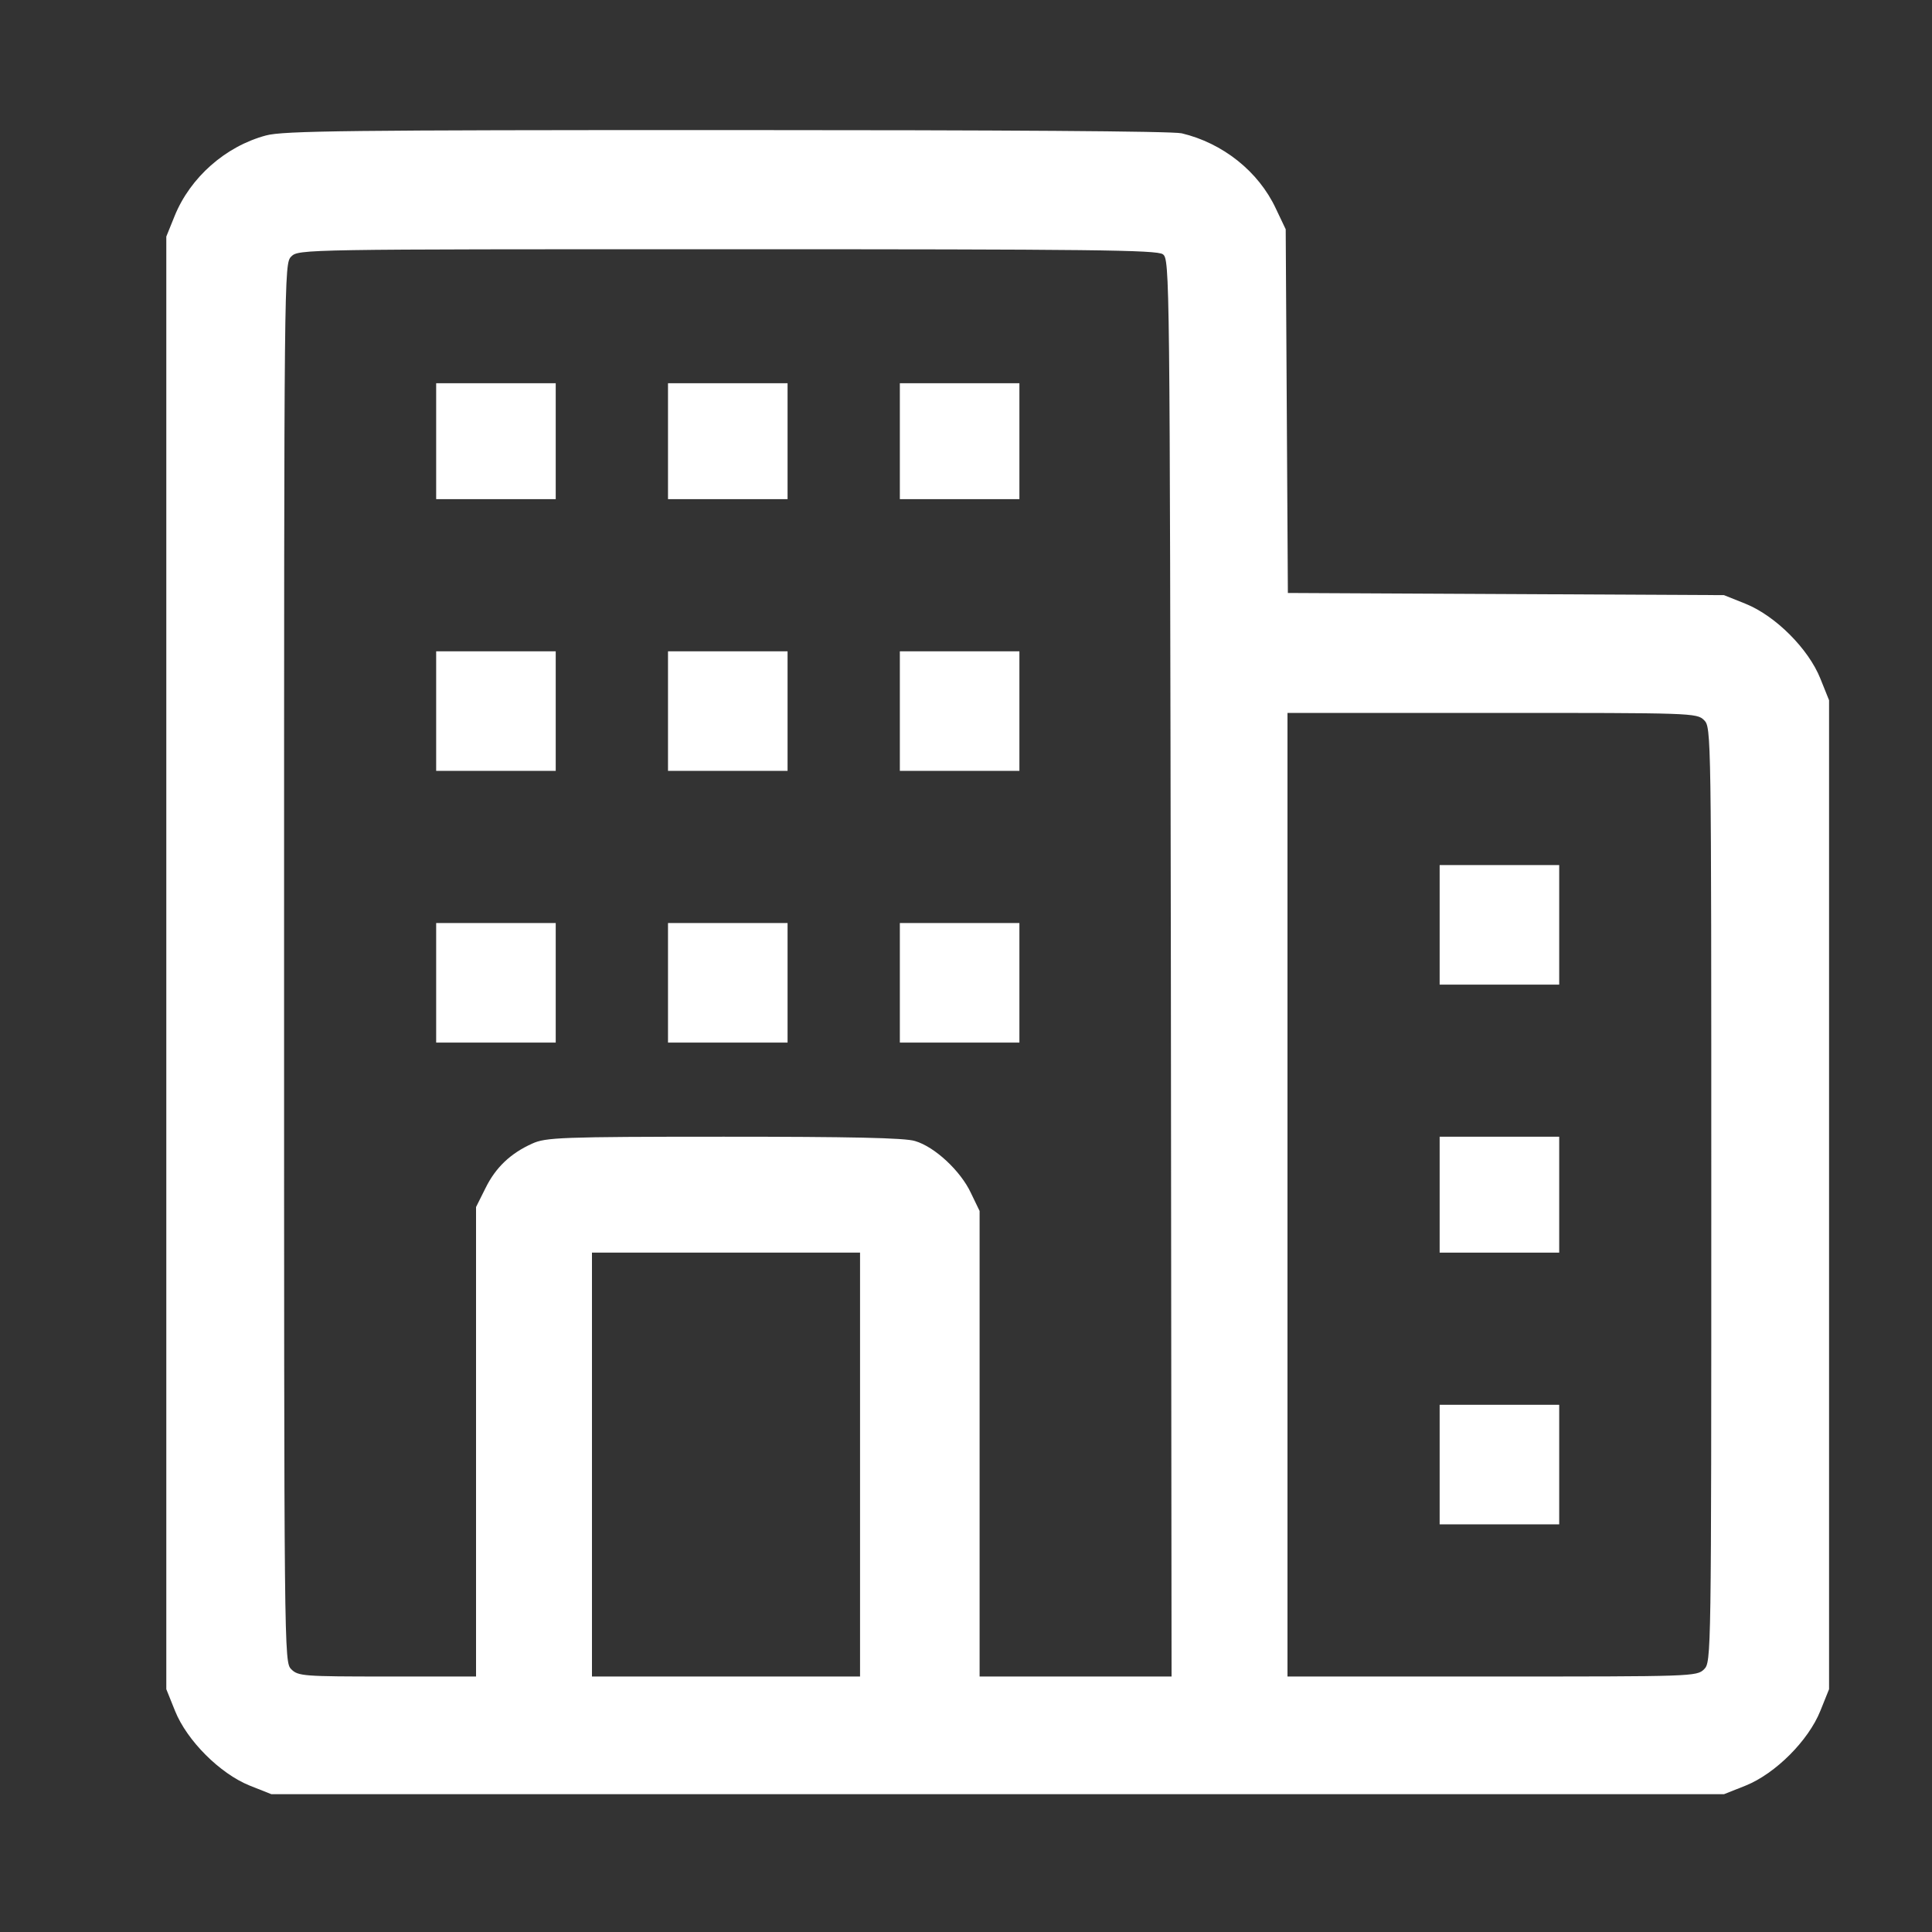
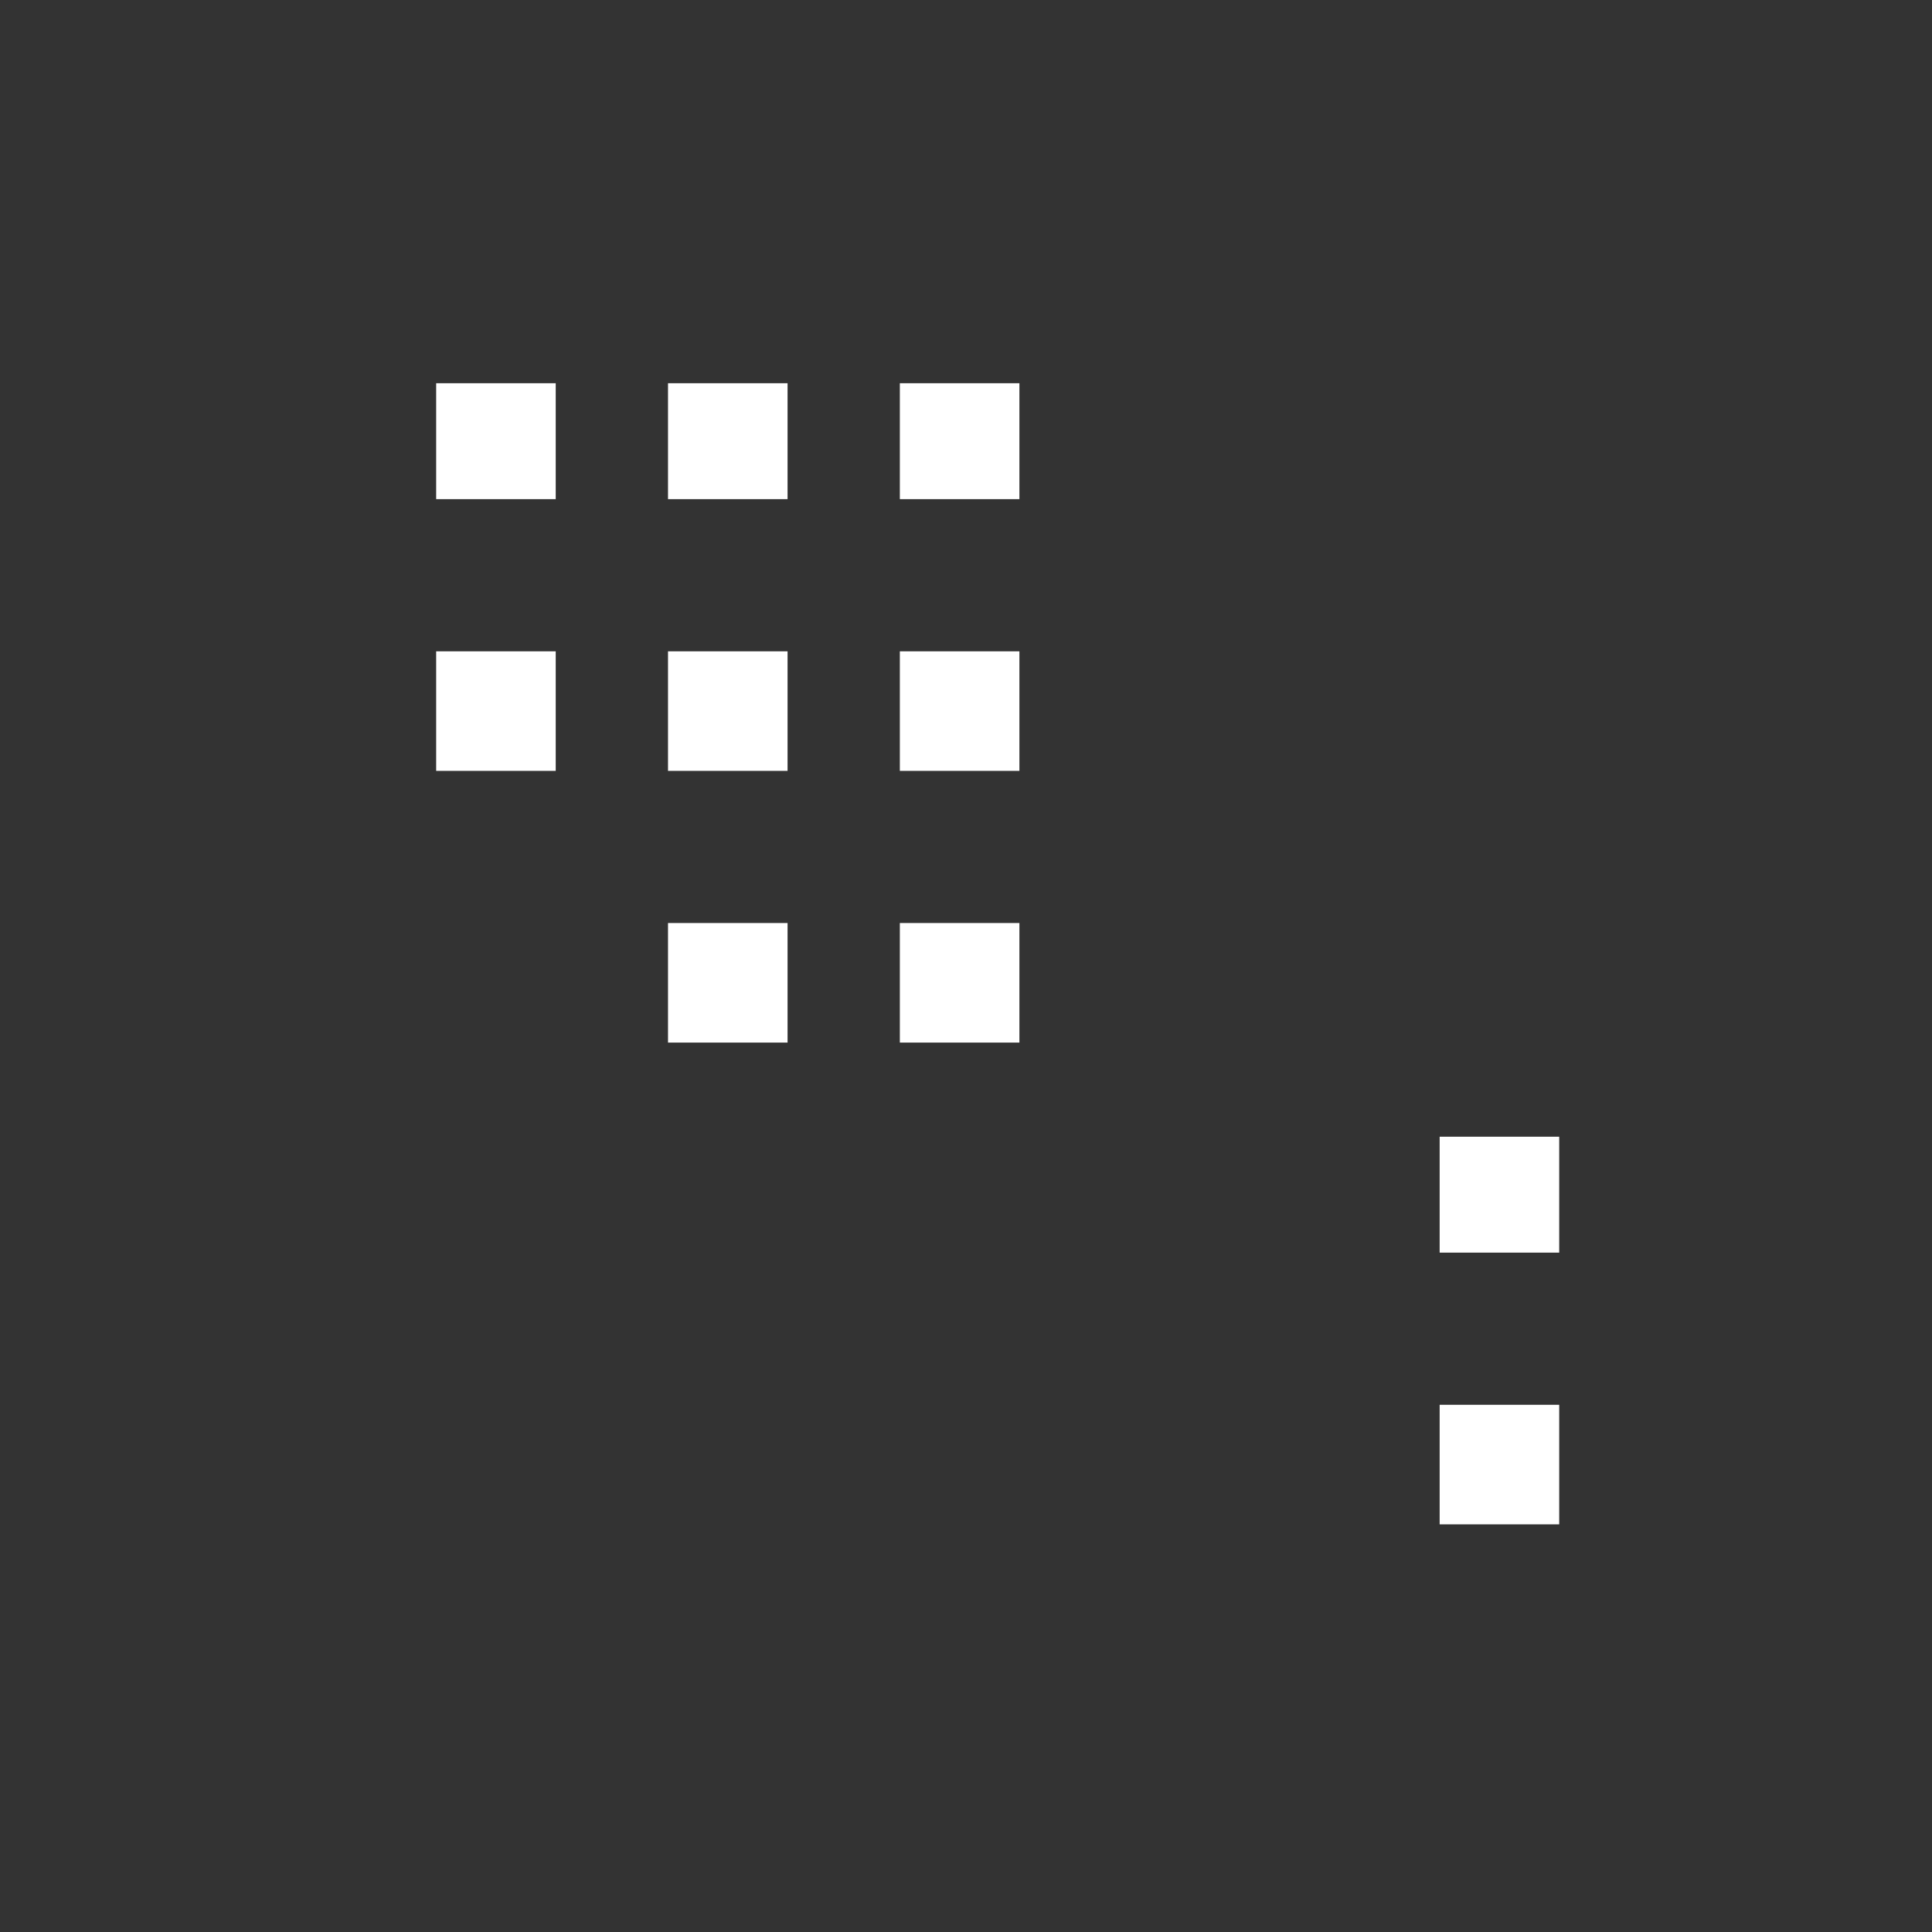
<svg xmlns="http://www.w3.org/2000/svg" width="25" height="25" viewBox="0 0 25 25" fill="none">
  <rect x="0" y="0" width="25" height="25" fill="#333333" stroke="none" />
-   <path d="M3.441 1.753C2.916 1.894 2.462 2.297 2.26 2.794L2.152 3.061V12.459V21.858L2.265 22.139C2.419 22.523 2.846 22.95 3.23 23.105L3.512 23.217H12.91H22.308L22.59 23.105C22.974 22.95 23.401 22.523 23.555 22.139L23.668 21.858V15.459V9.061L23.555 8.78C23.401 8.395 22.974 7.969 22.59 7.814L22.308 7.701L19.487 7.687L16.665 7.673L16.651 5.32L16.637 2.967L16.51 2.7C16.285 2.217 15.821 1.851 15.291 1.725C15.165 1.697 12.994 1.683 9.394 1.683C4.533 1.683 3.662 1.692 3.441 1.753ZM15.047 3.29C15.137 3.356 15.137 3.511 15.151 12.525L15.16 21.694H13.918H12.676V18.68V15.67L12.563 15.436C12.432 15.155 12.099 14.841 11.841 14.765C11.71 14.723 10.988 14.709 9.366 14.709C7.248 14.709 7.06 14.719 6.887 14.798C6.605 14.925 6.413 15.108 6.282 15.375L6.16 15.619V18.656V21.694H5.012C3.924 21.694 3.858 21.689 3.769 21.6C3.676 21.506 3.676 21.445 3.676 12.459C3.676 3.473 3.676 3.412 3.769 3.319C3.863 3.225 3.924 3.225 9.408 3.225C14.124 3.225 14.968 3.234 15.047 3.29ZM22.051 9.319C22.144 9.412 22.144 9.473 22.144 15.459C22.144 21.445 22.144 21.506 22.051 21.6C21.957 21.694 21.896 21.694 19.308 21.694H16.66V15.459V9.225H19.308C21.896 9.225 21.957 9.225 22.051 9.319ZM11.129 18.951V21.694H9.394H7.66V18.951V16.209H9.394H11.129V18.951Z" fill="white" />
  <path d="M5.644 5.709V6.459H6.418H7.191V5.709V4.959H6.418H5.644V5.709Z" fill="white" />
  <path d="M8.644 5.709V6.459H9.418H10.191V5.709V4.959H9.418H8.644V5.709Z" fill="white" />
  <path d="M11.644 5.709V6.459H12.418H13.191V5.709V4.959H12.418H11.644V5.709Z" fill="white" />
  <path d="M5.644 9.201V9.975H6.418H7.191V9.201V8.428H6.418H5.644V9.201Z" fill="white" />
  <path d="M8.644 9.201V9.975H9.418H10.191V9.201V8.428H9.418H8.644V9.201Z" fill="white" />
  <path d="M11.644 9.201V9.975H12.418H13.191V9.201V8.428H12.418H11.644V9.201Z" fill="white" />
-   <path d="M5.644 12.717V13.491H6.418H7.191V12.717V11.944H6.418H5.644V12.717Z" fill="white" />
  <path d="M8.644 12.717V13.491H9.418H10.191V12.717V11.944H9.418H8.644V12.717Z" fill="white" />
  <path d="M11.644 12.717V13.491H12.418H13.191V12.717V11.944H12.418H11.644V12.717Z" fill="white" />
-   <path d="M18.629 11.967V12.741H19.402H20.176V11.967V11.194H19.402H18.629V11.967Z" fill="white" />
  <path d="M18.629 15.459V16.209H19.402H20.176V15.459V14.709H19.402H18.629V15.459Z" fill="white" />
  <path d="M18.629 18.951V19.725H19.402H20.176V18.951V18.178H19.402H18.629V18.951Z" fill="white" />
</svg>